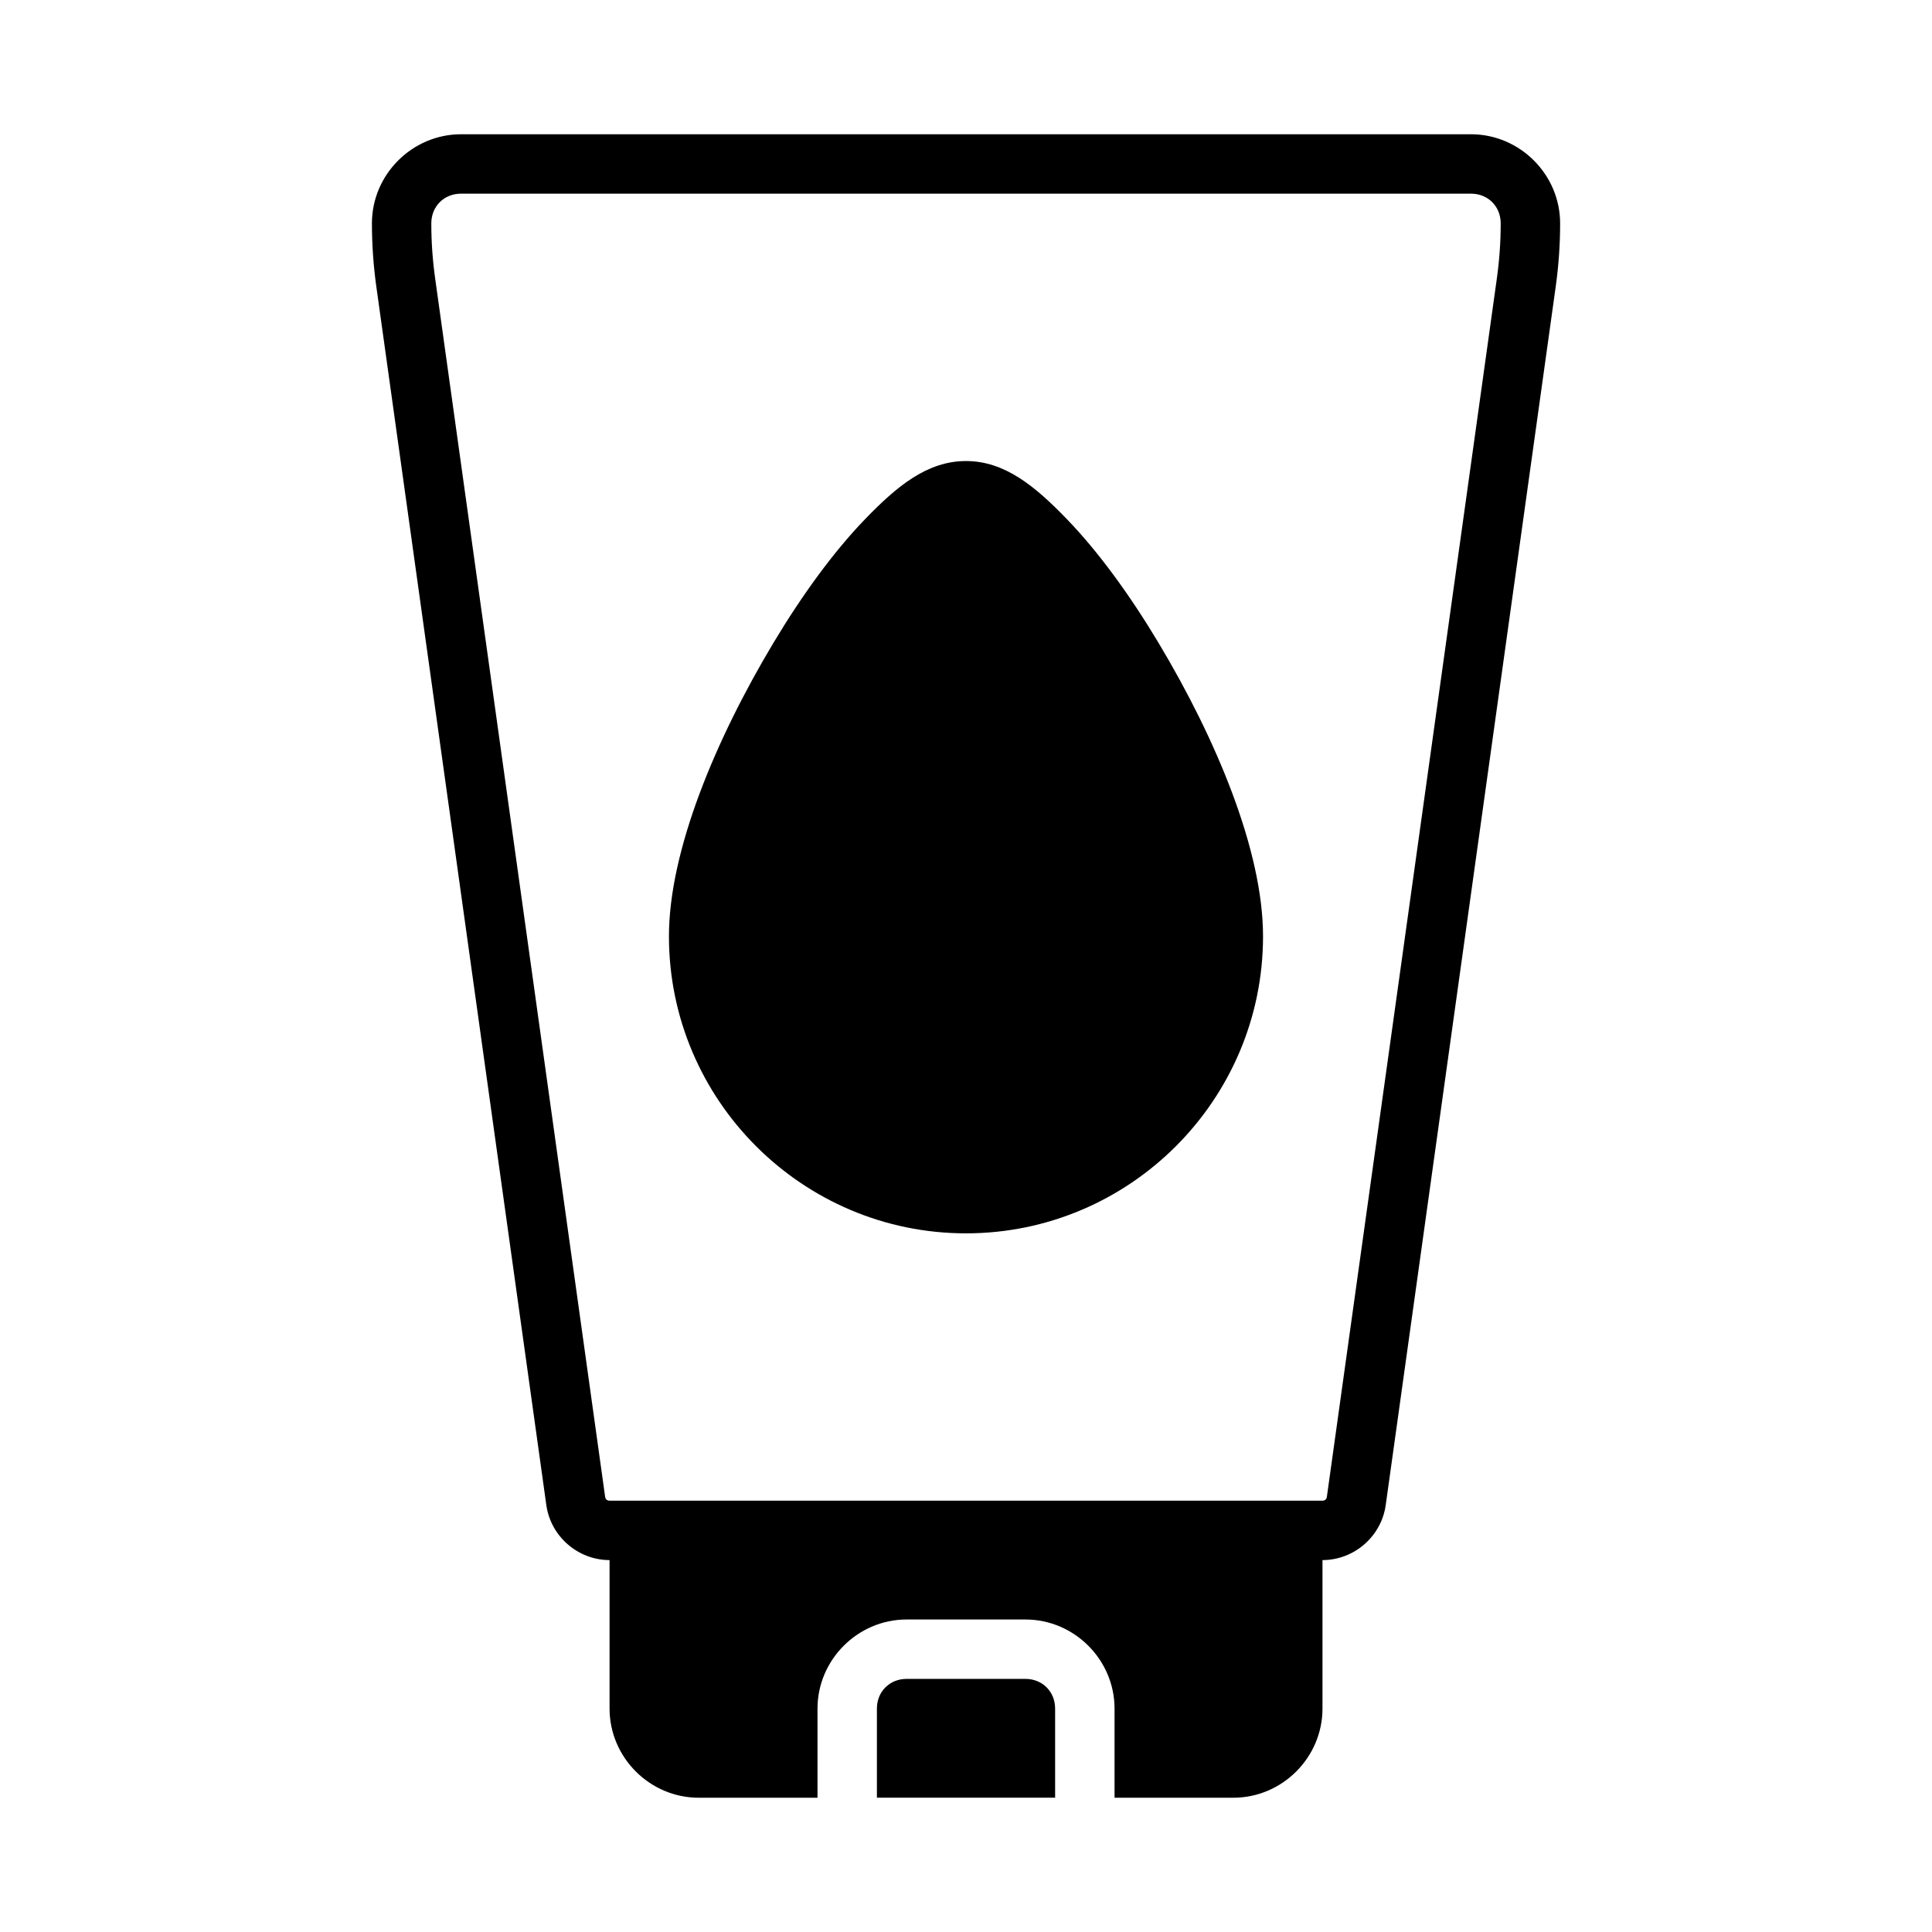
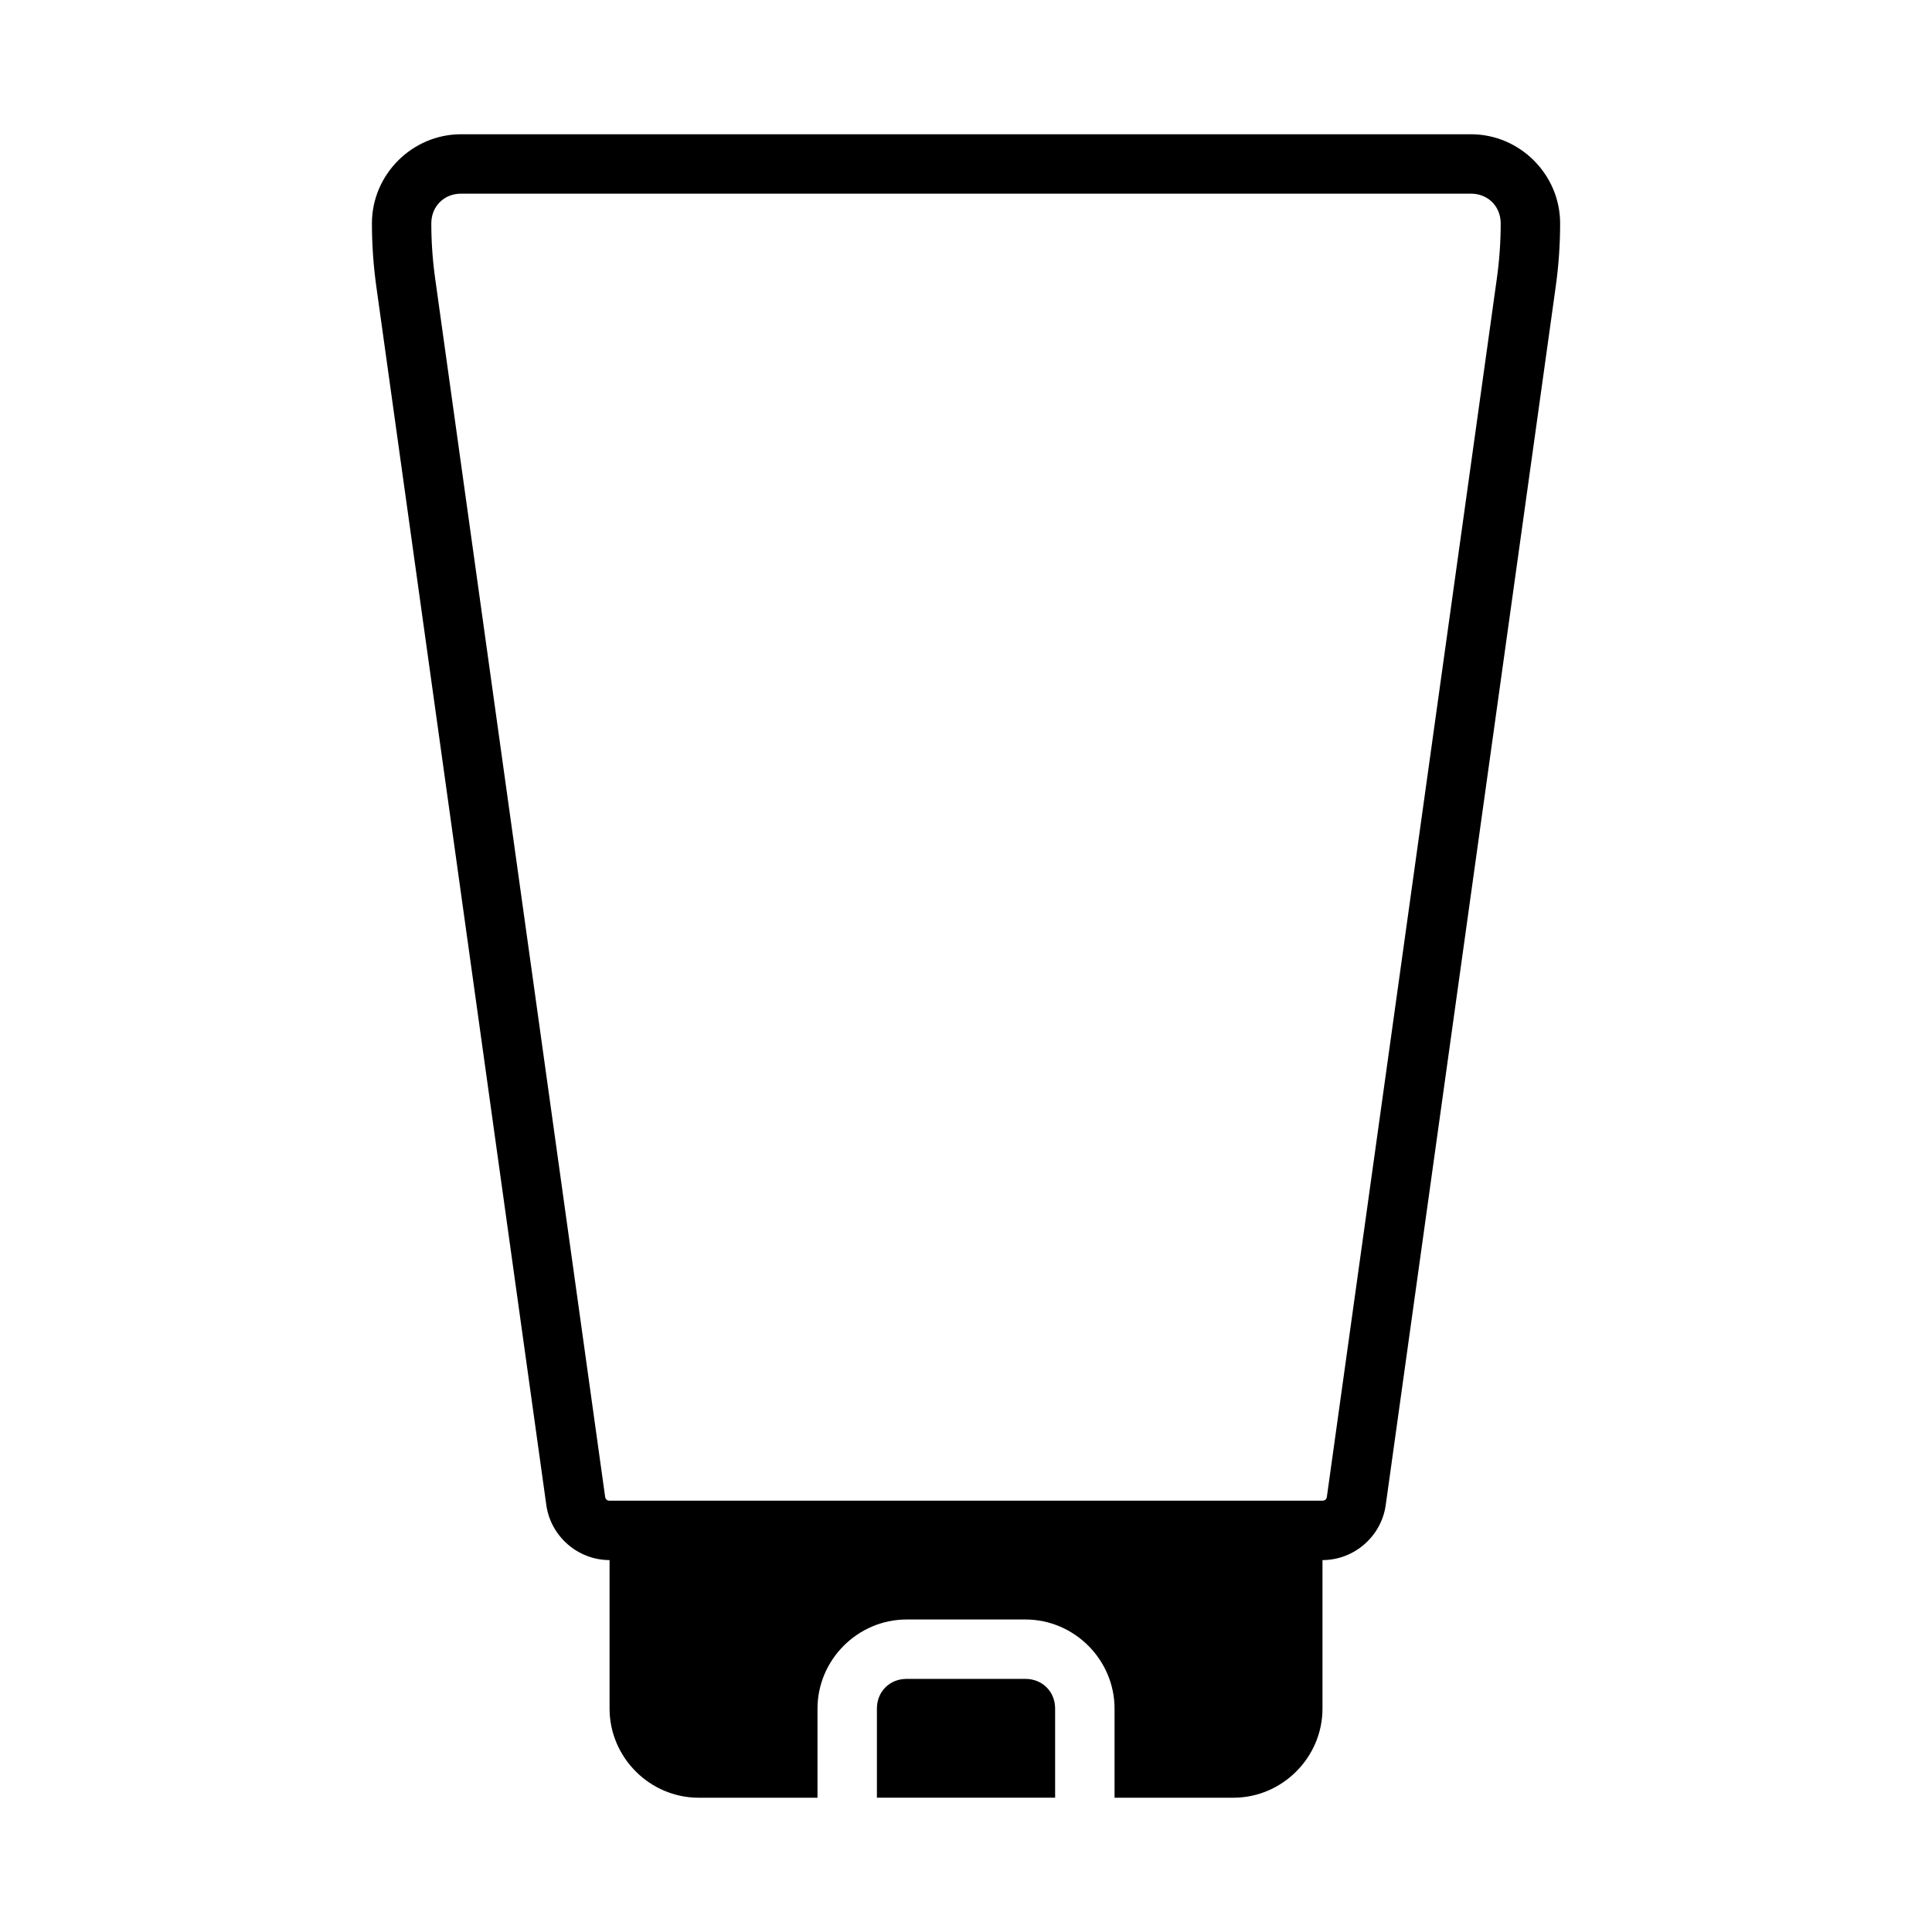
<svg xmlns="http://www.w3.org/2000/svg" fill="#000000" width="800px" height="800px" version="1.1" viewBox="144 144 512 512">
  <g>
    <path d="m266.18 179.58c-12.945 0-23.617 10.668-23.617 23.617 0 5.606 0.395 11.207 1.168 16.758l45.051 322.91c1.16 8.301 8.379 14.574 16.758 14.574v39.359c0 12.945 10.668 23.617 23.617 23.617h31.488v-23.617c0-12.945 10.668-23.617 23.617-23.617h31.488c12.945 0 23.617 10.668 23.617 23.617v23.617h31.488c12.945 0 23.617-10.668 23.617-23.617v-39.359c8.383 0 15.602-6.273 16.758-14.574l45.051-322.91c0.773-5.551 1.168-11.152 1.168-16.758 0-12.945-10.668-23.617-23.617-23.617zm0 15.742h267.65c4.496 0 7.871 3.375 7.871 7.871 0 4.879-0.34 9.746-1.016 14.574l-45.051 322.91c-0.09 0.641-0.523 1.016-1.168 1.016h-188.93c-0.645 0-1.078-0.375-1.168-1.016l-45.051-322.91c-0.676-4.832-1.016-9.699-1.016-14.574 0-4.496 3.375-7.871 7.871-7.871zm118.08 393.6c-4.496 0-7.871 3.375-7.871 7.871v23.617h47.23v-23.617c0-4.496-3.375-7.871-7.871-7.871z" />
-     <path d="m400 266.18c-10.289 0-18.328 6.695-26.691 15.344-8.363 8.648-16.723 20.133-24.34 32.84-15.234 25.422-27.691 55.035-27.691 77.766 0 43.383 35.336 78.719 78.719 78.719 43.383 0 78.719-35.336 78.719-78.719 0-22.73-12.457-52.348-27.691-77.766-7.617-12.711-15.977-24.191-24.34-32.84-8.363-8.648-16.402-15.344-26.691-15.344z" />
  </g>
</svg>